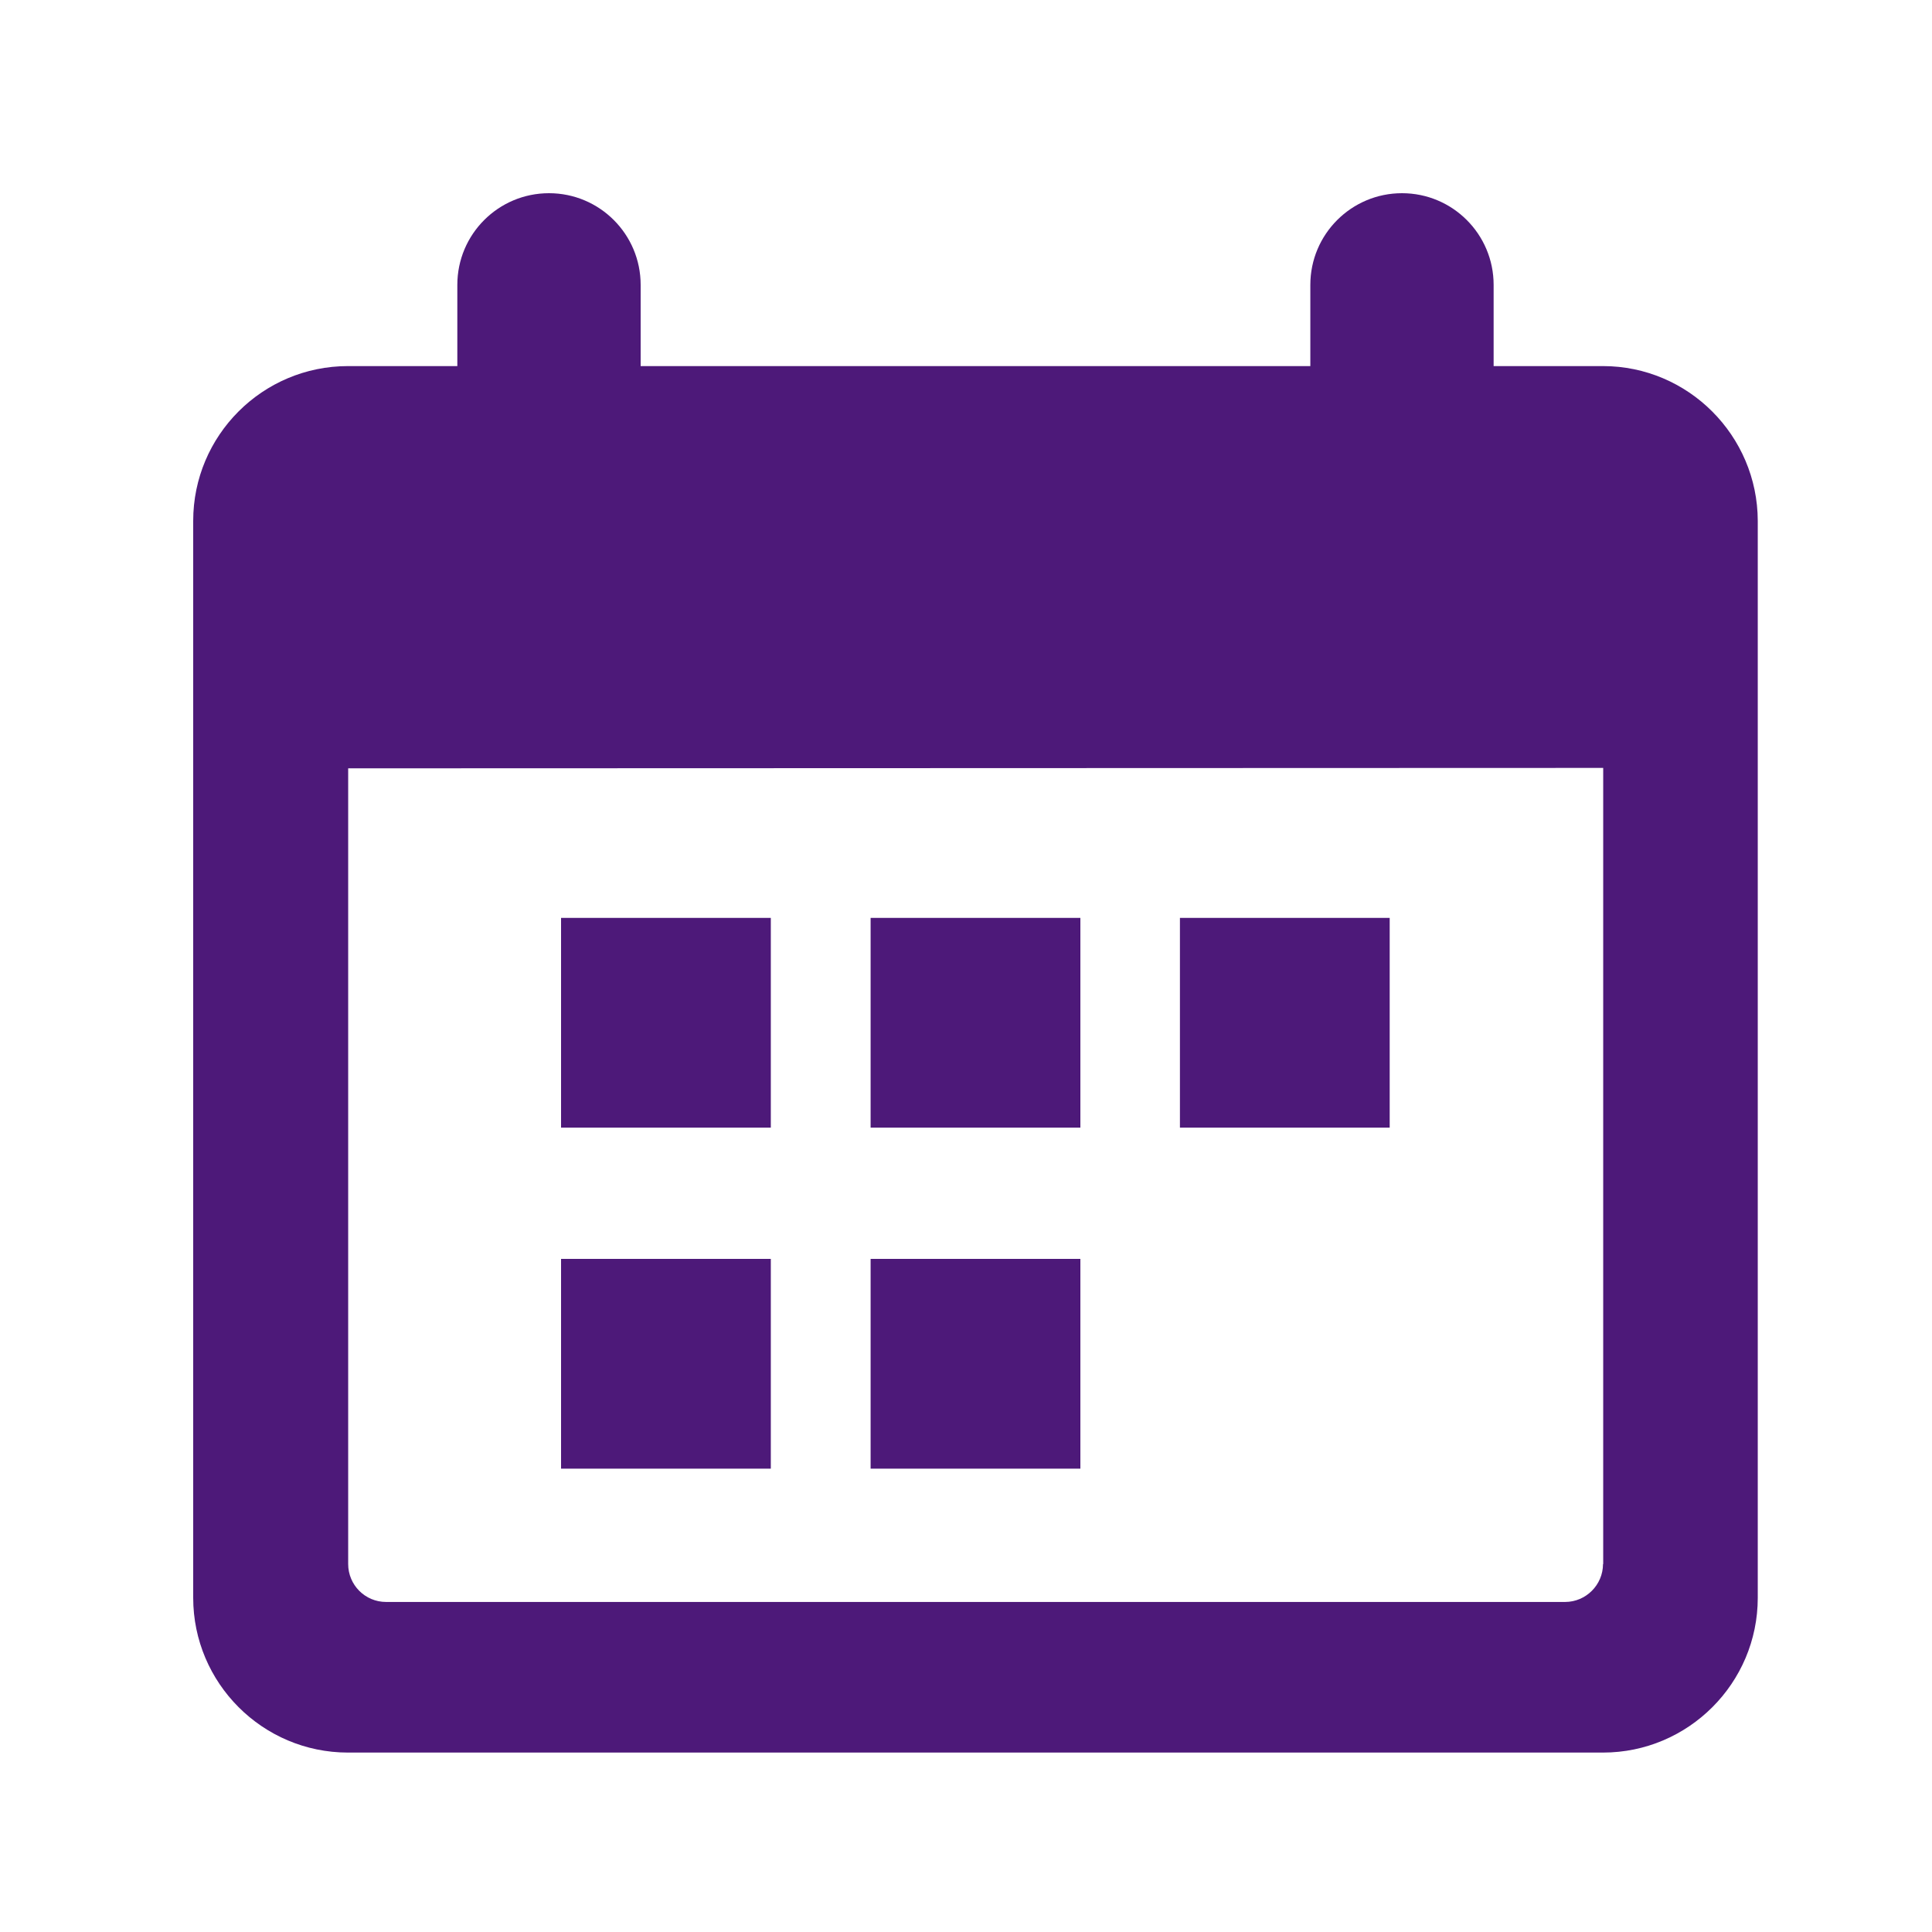
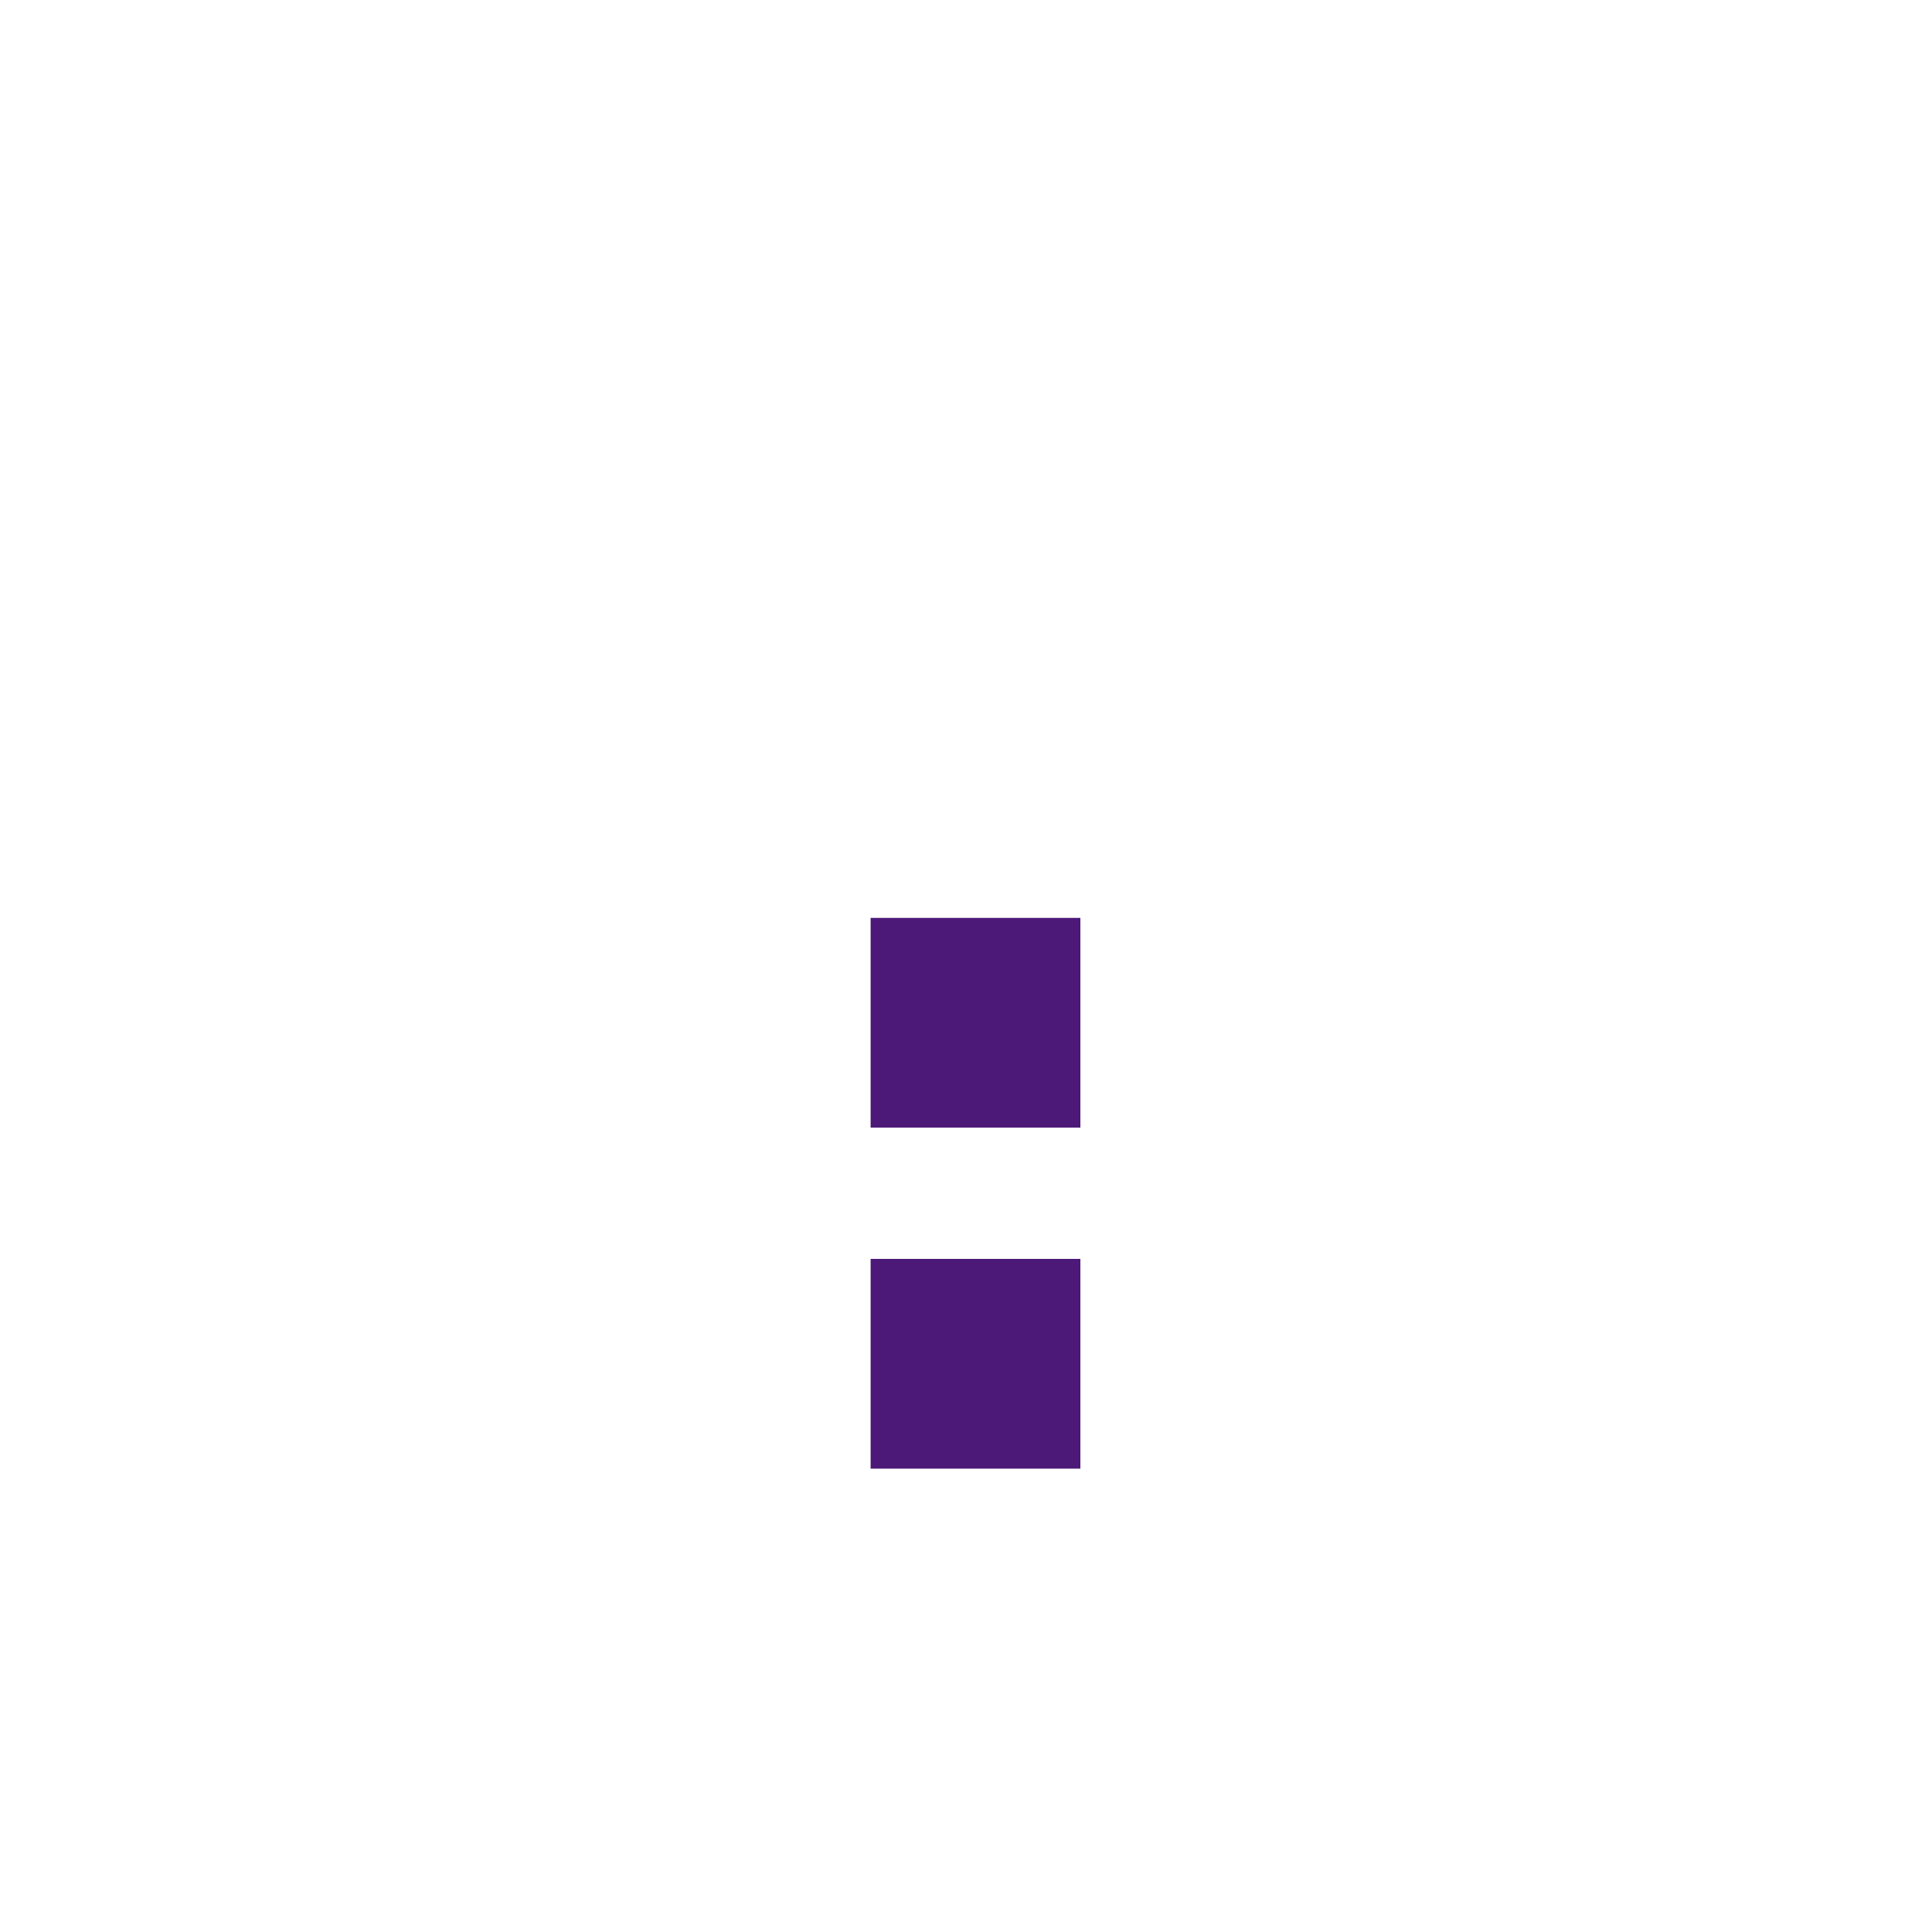
<svg xmlns="http://www.w3.org/2000/svg" width="70" height="70" viewBox="0 0 70 70" fill="none">
-   <path d="M58.08 13.264H54.117V10.321C54.117 8.487 52.631 7 50.797 7C48.963 7 47.476 8.487 47.476 10.321V13.264H23.212V10.321C23.212 8.487 21.725 7 19.891 7C18.057 7 16.57 8.487 16.57 10.321V13.264H12.608C9.513 13.264 7 15.777 7 18.872V57.891C7 60.978 9.513 63.499 12.608 63.499H58.08C61.167 63.499 63.687 60.986 63.687 57.891V18.872C63.68 15.785 61.167 13.264 58.08 13.264ZM58.08 56.668C58.08 57.423 57.461 58.042 56.706 58.042H13.989C13.226 58.042 12.615 57.423 12.615 56.668V27.838L58.087 27.823V56.668H58.08Z" fill="#4D1979" />
  <path d="M39.144 33.257H31.544V40.857H39.144V33.257Z" fill="#4D1979" />
-   <path d="M27.928 33.257H20.328V40.857H27.928V33.257Z" fill="#4D1979" />
  <path d="M39.144 45.612H31.544V53.212H39.144V45.612Z" fill="#4D1979" />
-   <path d="M27.928 45.612H20.328V53.212H27.928V45.612Z" fill="#4D1979" />
-   <path d="M50.351 33.257H42.751V40.857H50.351V33.257Z" fill="#4D1979" />
</svg>